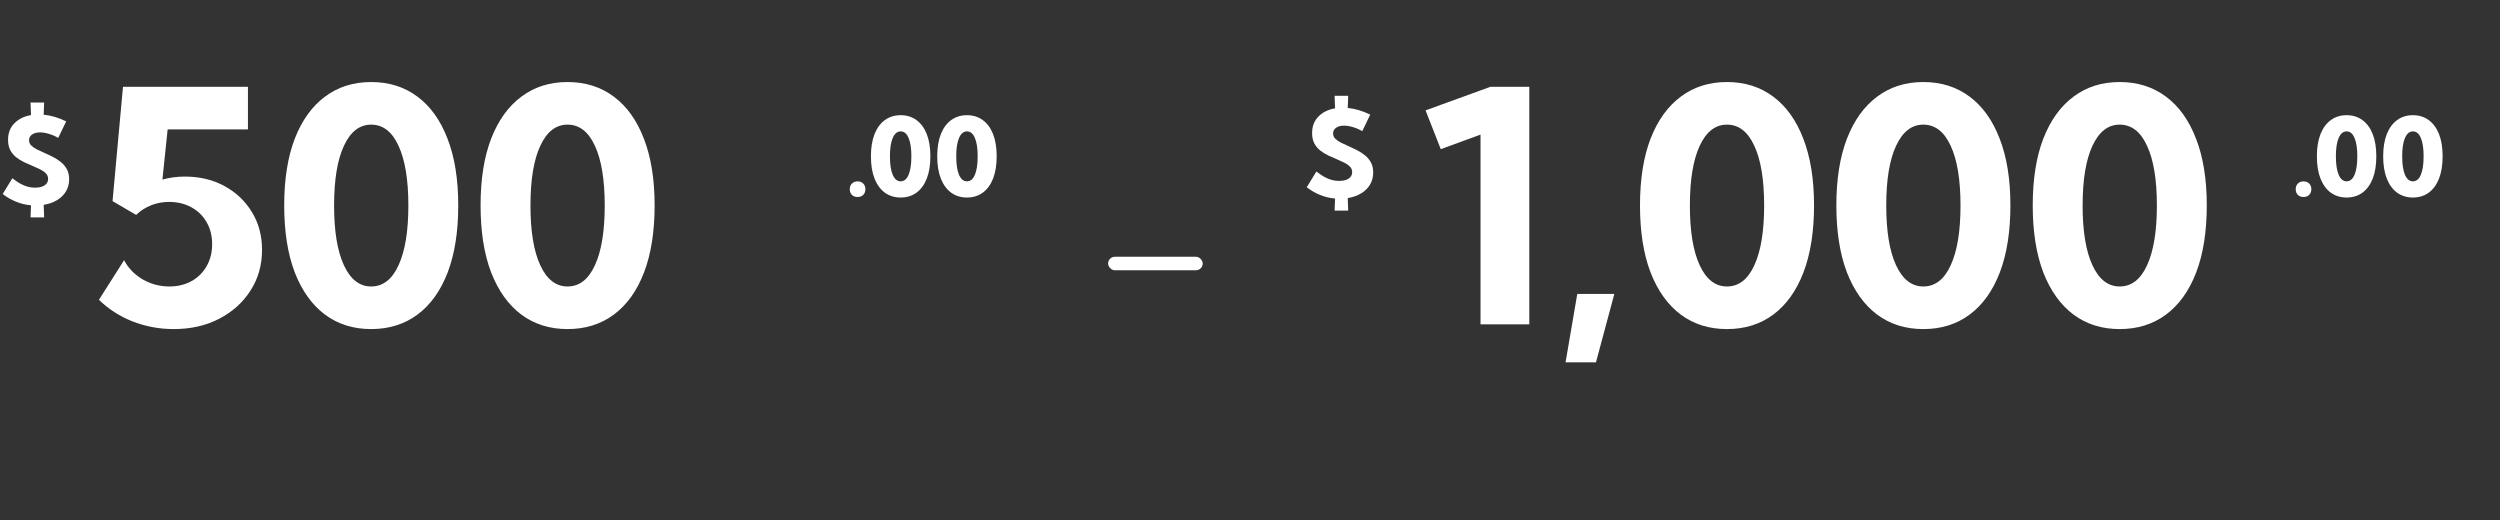
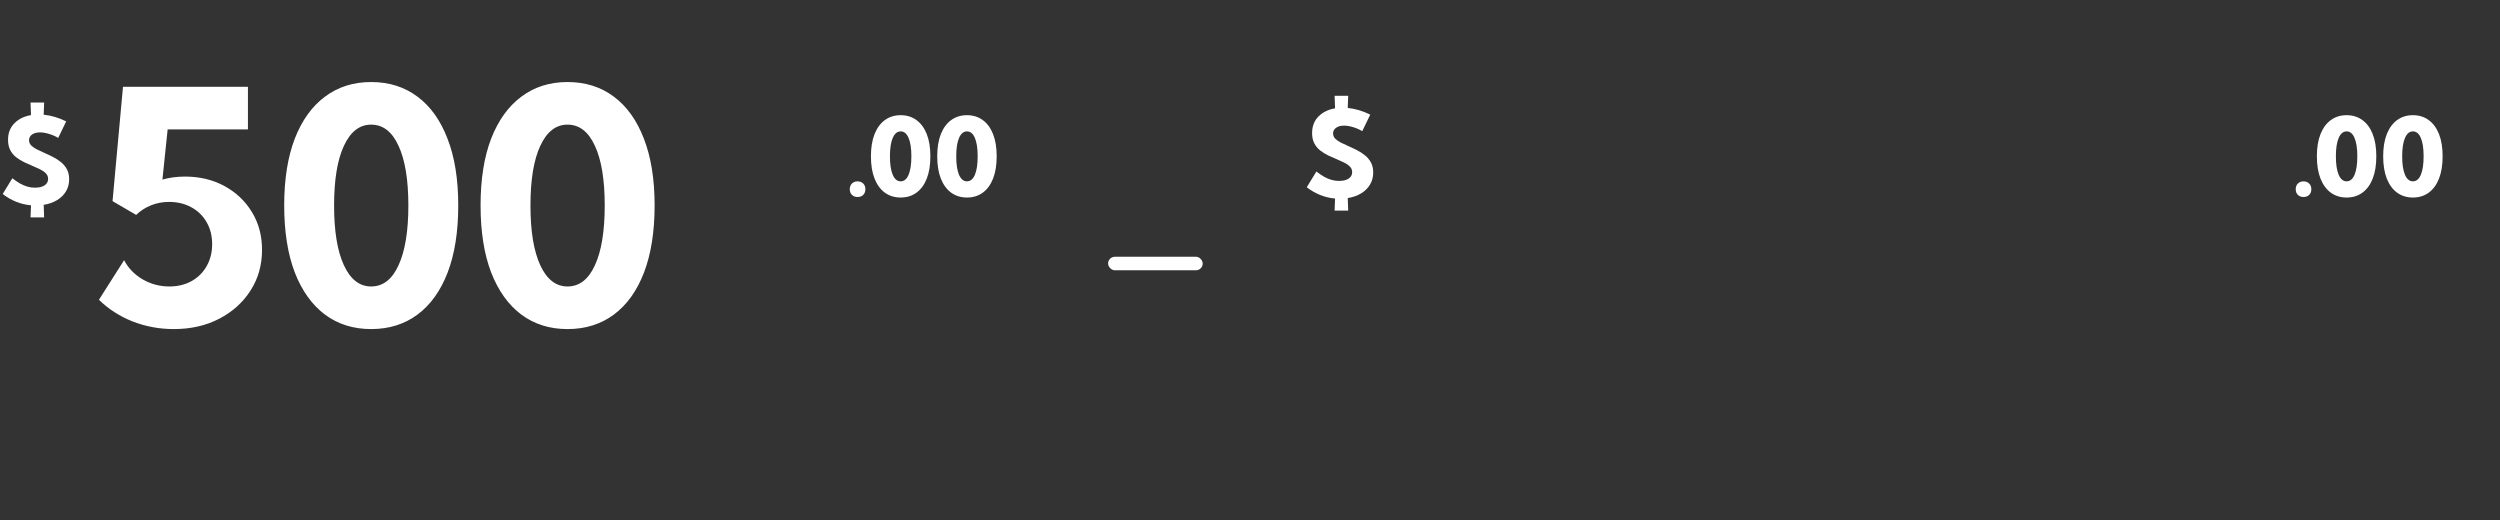
<svg xmlns="http://www.w3.org/2000/svg" width="370" height="77" viewBox="0 0 370 77" fill="none">
  <rect x="0" y="0" width="370" height="77" fill="#333333" stroke="none" />
  <path d="M14.641 44.367L18.367 38.508C18.977 39.68 19.891 40.625 21.109 41.344C22.328 42.047 23.648 42.398 25.07 42.398C26.305 42.398 27.398 42.133 28.352 41.602C29.305 41.07 30.047 40.336 30.578 39.398C31.125 38.445 31.398 37.359 31.398 36.141C31.398 34.906 31.125 33.82 30.578 32.883C30.047 31.945 29.297 31.211 28.328 30.68C27.359 30.148 26.258 29.883 25.023 29.883C24.086 29.883 23.203 30.047 22.375 30.375C21.547 30.703 20.805 31.18 20.148 31.805L16.656 29.766L18.203 12.844H36.695V19.148H24.812L24.039 26.578C25.086 26.281 26.195 26.133 27.367 26.133C29.555 26.133 31.508 26.602 33.227 27.539C34.945 28.477 36.297 29.758 37.281 31.383C38.281 33.008 38.781 34.875 38.781 36.984C38.781 39.234 38.211 41.242 37.07 43.008C35.945 44.773 34.398 46.164 32.43 47.18C30.477 48.195 28.234 48.703 25.703 48.703C23.594 48.703 21.57 48.328 19.633 47.578C17.711 46.812 16.047 45.742 14.641 44.367ZM54.93 48.703C52.305 48.703 50.031 47.992 48.109 46.57C46.188 45.133 44.695 43.055 43.633 40.336C42.586 37.602 42.062 34.289 42.062 30.398C42.062 26.523 42.586 23.227 43.633 20.508C44.695 17.789 46.188 15.719 48.109 14.297C50.031 12.859 52.305 12.141 54.93 12.141C57.57 12.141 59.852 12.859 61.773 14.297C63.695 15.719 65.18 17.789 66.227 20.508C67.289 23.227 67.82 26.523 67.82 30.398C67.82 34.289 67.297 37.602 66.25 40.336C65.203 43.055 63.711 45.133 61.773 46.57C59.852 47.992 57.57 48.703 54.93 48.703ZM54.93 42.398C56.68 42.398 58.031 41.352 58.984 39.258C59.953 37.164 60.438 34.219 60.438 30.422C60.438 26.609 59.953 23.664 58.984 21.586C58.031 19.492 56.68 18.445 54.93 18.445C53.211 18.445 51.867 19.492 50.898 21.586C49.93 23.664 49.445 26.609 49.445 30.422C49.445 34.219 49.93 37.164 50.898 39.258C51.867 41.352 53.211 42.398 54.93 42.398ZM83.992 48.703C81.367 48.703 79.094 47.992 77.172 46.57C75.25 45.133 73.758 43.055 72.695 40.336C71.648 37.602 71.125 34.289 71.125 30.398C71.125 26.523 71.648 23.227 72.695 20.508C73.758 17.789 75.25 15.719 77.172 14.297C79.094 12.859 81.367 12.141 83.992 12.141C86.633 12.141 88.914 12.859 90.836 14.297C92.758 15.719 94.242 17.789 95.289 20.508C96.352 23.227 96.883 26.523 96.883 30.398C96.883 34.289 96.359 37.602 95.312 40.336C94.266 43.055 92.773 45.133 90.836 46.57C88.914 47.992 86.633 48.703 83.992 48.703ZM83.992 42.398C85.742 42.398 87.094 41.352 88.047 39.258C89.016 37.164 89.5 34.219 89.5 30.422C89.5 26.609 89.016 23.664 88.047 21.586C87.094 19.492 85.742 18.445 83.992 18.445C82.273 18.445 80.93 19.492 79.961 21.586C78.992 23.664 78.508 26.609 78.508 30.422C78.508 34.219 78.992 37.164 79.961 39.258C80.93 41.352 82.273 42.398 83.992 42.398Z" fill="white" />
  <path d="M0.4 28.715L1.826 26.381C2.243 26.706 2.637 26.973 3.008 27.182C3.379 27.384 3.74 27.533 4.092 27.631C4.45 27.729 4.811 27.777 5.176 27.777C5.579 27.777 5.924 27.725 6.211 27.621C6.504 27.517 6.729 27.367 6.885 27.172C7.041 26.977 7.119 26.745 7.119 26.479C7.119 26.153 7.012 25.883 6.797 25.668C6.589 25.447 6.315 25.251 5.977 25.082C5.638 24.913 5.273 24.747 4.883 24.584C4.453 24.408 4.02 24.216 3.584 24.008C3.148 23.799 2.747 23.552 2.383 23.266C2.025 22.979 1.735 22.628 1.514 22.211C1.299 21.794 1.191 21.29 1.191 20.697C1.191 19.695 1.504 18.878 2.129 18.246C2.76 17.608 3.581 17.204 4.59 17.035L4.521 15.18H6.533L6.465 16.977C6.999 17.029 7.546 17.136 8.105 17.299C8.665 17.462 9.229 17.683 9.795 17.963L8.613 20.414C8.197 20.16 7.744 19.962 7.256 19.818C6.774 19.669 6.328 19.594 5.918 19.594C5.43 19.594 5.036 19.701 4.736 19.916C4.443 20.124 4.297 20.401 4.297 20.746C4.297 21.046 4.401 21.303 4.609 21.518C4.818 21.726 5.091 21.918 5.43 22.094C5.775 22.263 6.149 22.439 6.553 22.621C6.976 22.803 7.402 23.005 7.832 23.227C8.262 23.441 8.659 23.699 9.023 23.998C9.388 24.291 9.681 24.643 9.902 25.053C10.124 25.463 10.234 25.958 10.234 26.537C10.234 27.195 10.078 27.787 9.766 28.314C9.46 28.835 9.023 29.268 8.457 29.613C7.891 29.958 7.227 30.193 6.465 30.316L6.533 32.172H4.521L4.59 30.385C3.835 30.32 3.099 30.144 2.383 29.857C1.673 29.571 1.012 29.19 0.4 28.715Z" fill="white" />
  <path d="M126.922 29.156C126.578 29.156 126.299 29.052 126.086 28.844C125.872 28.63 125.766 28.349 125.766 28C125.766 27.656 125.872 27.378 126.086 27.164C126.299 26.951 126.578 26.844 126.922 26.844C127.271 26.844 127.549 26.951 127.758 27.164C127.971 27.378 128.078 27.656 128.078 28C128.078 28.349 127.971 28.63 127.758 28.844C127.549 29.052 127.271 29.156 126.922 29.156ZM133.297 29.234C132.406 29.234 131.63 28.997 130.969 28.523C130.312 28.044 129.802 27.352 129.438 26.445C129.078 25.534 128.898 24.43 128.898 23.133C128.898 21.841 129.078 20.742 129.438 19.836C129.802 18.93 130.312 18.24 130.969 17.766C131.63 17.287 132.406 17.047 133.297 17.047C134.193 17.047 134.969 17.287 135.625 17.766C136.286 18.24 136.797 18.93 137.156 19.836C137.516 20.742 137.695 21.841 137.695 23.133C137.695 24.43 137.516 25.534 137.156 26.445C136.797 27.352 136.286 28.044 135.625 28.523C134.969 28.997 134.193 29.234 133.297 29.234ZM133.297 26.836C133.807 26.836 134.198 26.516 134.469 25.875C134.745 25.229 134.883 24.318 134.883 23.141C134.883 21.963 134.745 21.055 134.469 20.414C134.198 19.768 133.807 19.445 133.297 19.445C132.797 19.445 132.406 19.768 132.125 20.414C131.849 21.055 131.711 21.963 131.711 23.141C131.711 24.318 131.849 25.229 132.125 25.875C132.406 26.516 132.797 26.836 133.297 26.836ZM143.109 29.234C142.219 29.234 141.443 28.997 140.781 28.523C140.125 28.044 139.615 27.352 139.25 26.445C138.891 25.534 138.711 24.43 138.711 23.133C138.711 21.841 138.891 20.742 139.25 19.836C139.615 18.93 140.125 18.24 140.781 17.766C141.443 17.287 142.219 17.047 143.109 17.047C144.005 17.047 144.781 17.287 145.438 17.766C146.099 18.24 146.609 18.93 146.969 19.836C147.328 20.742 147.508 21.841 147.508 23.133C147.508 24.43 147.328 25.534 146.969 26.445C146.609 27.352 146.099 28.044 145.438 28.523C144.781 28.997 144.005 29.234 143.109 29.234ZM143.109 26.836C143.62 26.836 144.01 26.516 144.281 25.875C144.557 25.229 144.695 24.318 144.695 23.141C144.695 21.963 144.557 21.055 144.281 20.414C144.01 19.768 143.62 19.445 143.109 19.445C142.609 19.445 142.219 19.768 141.938 20.414C141.661 21.055 141.523 21.963 141.523 23.141C141.523 24.318 141.661 25.229 141.938 25.875C142.219 26.516 142.609 26.836 143.109 26.836Z" fill="white" />
  <path d="M340.922 29.156C340.578 29.156 340.299 29.052 340.086 28.844C339.872 28.63 339.766 28.349 339.766 28C339.766 27.656 339.872 27.378 340.086 27.164C340.299 26.951 340.578 26.844 340.922 26.844C341.271 26.844 341.549 26.951 341.758 27.164C341.971 27.378 342.078 27.656 342.078 28C342.078 28.349 341.971 28.63 341.758 28.844C341.549 29.052 341.271 29.156 340.922 29.156ZM347.297 29.234C346.406 29.234 345.63 28.997 344.969 28.523C344.312 28.044 343.802 27.352 343.438 26.445C343.078 25.534 342.898 24.43 342.898 23.133C342.898 21.841 343.078 20.742 343.438 19.836C343.802 18.93 344.312 18.24 344.969 17.766C345.63 17.287 346.406 17.047 347.297 17.047C348.193 17.047 348.969 17.287 349.625 17.766C350.286 18.24 350.797 18.93 351.156 19.836C351.516 20.742 351.695 21.841 351.695 23.133C351.695 24.43 351.516 25.534 351.156 26.445C350.797 27.352 350.286 28.044 349.625 28.523C348.969 28.997 348.193 29.234 347.297 29.234ZM347.297 26.836C347.807 26.836 348.198 26.516 348.469 25.875C348.745 25.229 348.883 24.318 348.883 23.141C348.883 21.963 348.745 21.055 348.469 20.414C348.198 19.768 347.807 19.445 347.297 19.445C346.797 19.445 346.406 19.768 346.125 20.414C345.849 21.055 345.711 21.963 345.711 23.141C345.711 24.318 345.849 25.229 346.125 25.875C346.406 26.516 346.797 26.836 347.297 26.836ZM357.109 29.234C356.219 29.234 355.443 28.997 354.781 28.523C354.125 28.044 353.615 27.352 353.25 26.445C352.891 25.534 352.711 24.43 352.711 23.133C352.711 21.841 352.891 20.742 353.25 19.836C353.615 18.93 354.125 18.24 354.781 17.766C355.443 17.287 356.219 17.047 357.109 17.047C358.005 17.047 358.781 17.287 359.438 17.766C360.099 18.24 360.609 18.93 360.969 19.836C361.328 20.742 361.508 21.841 361.508 23.133C361.508 24.43 361.328 25.534 360.969 26.445C360.609 27.352 360.099 28.044 359.438 28.523C358.781 28.997 358.005 29.234 357.109 29.234ZM357.109 26.836C357.62 26.836 358.01 26.516 358.281 25.875C358.557 25.229 358.695 24.318 358.695 23.141C358.695 21.963 358.557 21.055 358.281 20.414C358.01 19.768 357.62 19.445 357.109 19.445C356.609 19.445 356.219 19.768 355.938 20.414C355.661 21.055 355.523 21.963 355.523 23.141C355.523 24.318 355.661 25.229 355.938 25.875C356.219 26.516 356.609 26.836 357.109 26.836Z" fill="white" />
-   <path d="M226.336 48H219.117V19.922L213.234 22.078L210.984 16.336L220.594 12.844H226.336V48ZM236.203 53.625H231.703L233.438 43.5H238.922L236.203 53.625ZM255.586 48.703C252.961 48.703 250.688 47.992 248.766 46.57C246.844 45.133 245.352 43.055 244.289 40.336C243.242 37.602 242.719 34.289 242.719 30.398C242.719 26.523 243.242 23.227 244.289 20.508C245.352 17.789 246.844 15.719 248.766 14.297C250.688 12.859 252.961 12.141 255.586 12.141C258.227 12.141 260.508 12.859 262.43 14.297C264.352 15.719 265.836 17.789 266.883 20.508C267.945 23.227 268.477 26.523 268.477 30.398C268.477 34.289 267.953 37.602 266.906 40.336C265.859 43.055 264.367 45.133 262.43 46.57C260.508 47.992 258.227 48.703 255.586 48.703ZM255.586 42.398C257.336 42.398 258.688 41.352 259.641 39.258C260.609 37.164 261.094 34.219 261.094 30.422C261.094 26.609 260.609 23.664 259.641 21.586C258.688 19.492 257.336 18.445 255.586 18.445C253.867 18.445 252.523 19.492 251.555 21.586C250.586 23.664 250.102 26.609 250.102 30.422C250.102 34.219 250.586 37.164 251.555 39.258C252.523 41.352 253.867 42.398 255.586 42.398ZM284.648 48.703C282.023 48.703 279.75 47.992 277.828 46.57C275.906 45.133 274.414 43.055 273.352 40.336C272.305 37.602 271.781 34.289 271.781 30.398C271.781 26.523 272.305 23.227 273.352 20.508C274.414 17.789 275.906 15.719 277.828 14.297C279.75 12.859 282.023 12.141 284.648 12.141C287.289 12.141 289.57 12.859 291.492 14.297C293.414 15.719 294.898 17.789 295.945 20.508C297.008 23.227 297.539 26.523 297.539 30.398C297.539 34.289 297.016 37.602 295.969 40.336C294.922 43.055 293.43 45.133 291.492 46.57C289.57 47.992 287.289 48.703 284.648 48.703ZM284.648 42.398C286.398 42.398 287.75 41.352 288.703 39.258C289.672 37.164 290.156 34.219 290.156 30.422C290.156 26.609 289.672 23.664 288.703 21.586C287.75 19.492 286.398 18.445 284.648 18.445C282.93 18.445 281.586 19.492 280.617 21.586C279.648 23.664 279.164 26.609 279.164 30.422C279.164 34.219 279.648 37.164 280.617 39.258C281.586 41.352 282.93 42.398 284.648 42.398ZM313.711 48.703C311.086 48.703 308.812 47.992 306.891 46.57C304.969 45.133 303.477 43.055 302.414 40.336C301.367 37.602 300.844 34.289 300.844 30.398C300.844 26.523 301.367 23.227 302.414 20.508C303.477 17.789 304.969 15.719 306.891 14.297C308.812 12.859 311.086 12.141 313.711 12.141C316.352 12.141 318.633 12.859 320.555 14.297C322.477 15.719 323.961 17.789 325.008 20.508C326.07 23.227 326.602 26.523 326.602 30.398C326.602 34.289 326.078 37.602 325.031 40.336C323.984 43.055 322.492 45.133 320.555 46.57C318.633 47.992 316.352 48.703 313.711 48.703ZM313.711 42.398C315.461 42.398 316.812 41.352 317.766 39.258C318.734 37.164 319.219 34.219 319.219 30.422C319.219 26.609 318.734 23.664 317.766 21.586C316.812 19.492 315.461 18.445 313.711 18.445C311.992 18.445 310.648 19.492 309.68 21.586C308.711 23.664 308.227 26.609 308.227 30.422C308.227 34.219 308.711 37.164 309.68 39.258C310.648 41.352 311.992 42.398 313.711 42.398Z" fill="white" />
  <path d="M193.4 27.715L194.826 25.381C195.243 25.706 195.637 25.973 196.008 26.182C196.379 26.384 196.74 26.533 197.092 26.631C197.45 26.729 197.811 26.777 198.176 26.777C198.579 26.777 198.924 26.725 199.211 26.621C199.504 26.517 199.729 26.367 199.885 26.172C200.041 25.977 200.119 25.745 200.119 25.479C200.119 25.153 200.012 24.883 199.797 24.668C199.589 24.447 199.315 24.251 198.977 24.082C198.638 23.913 198.273 23.747 197.883 23.584C197.453 23.408 197.02 23.216 196.584 23.008C196.148 22.799 195.747 22.552 195.383 22.266C195.025 21.979 194.735 21.628 194.514 21.211C194.299 20.794 194.191 20.29 194.191 19.697C194.191 18.695 194.504 17.878 195.129 17.246C195.76 16.608 196.581 16.204 197.59 16.035L197.521 14.18H199.533L199.465 15.977C199.999 16.029 200.546 16.136 201.105 16.299C201.665 16.462 202.229 16.683 202.795 16.963L201.613 19.414C201.197 19.16 200.744 18.962 200.256 18.818C199.774 18.669 199.328 18.594 198.918 18.594C198.43 18.594 198.036 18.701 197.736 18.916C197.443 19.124 197.297 19.401 197.297 19.746C197.297 20.046 197.401 20.303 197.609 20.518C197.818 20.726 198.091 20.918 198.43 21.094C198.775 21.263 199.149 21.439 199.553 21.621C199.976 21.803 200.402 22.005 200.832 22.227C201.262 22.441 201.659 22.699 202.023 22.998C202.388 23.291 202.681 23.643 202.902 24.053C203.124 24.463 203.234 24.958 203.234 25.537C203.234 26.195 203.078 26.787 202.766 27.314C202.46 27.835 202.023 28.268 201.457 28.613C200.891 28.958 200.227 29.193 199.465 29.316L199.533 31.172H197.521L197.59 29.385C196.835 29.32 196.099 29.144 195.383 28.857C194.673 28.571 194.012 28.19 193.4 27.715Z" fill="white" />
  <rect x="164" y="38" width="14" height="2" rx="1" fill="white" />
</svg>